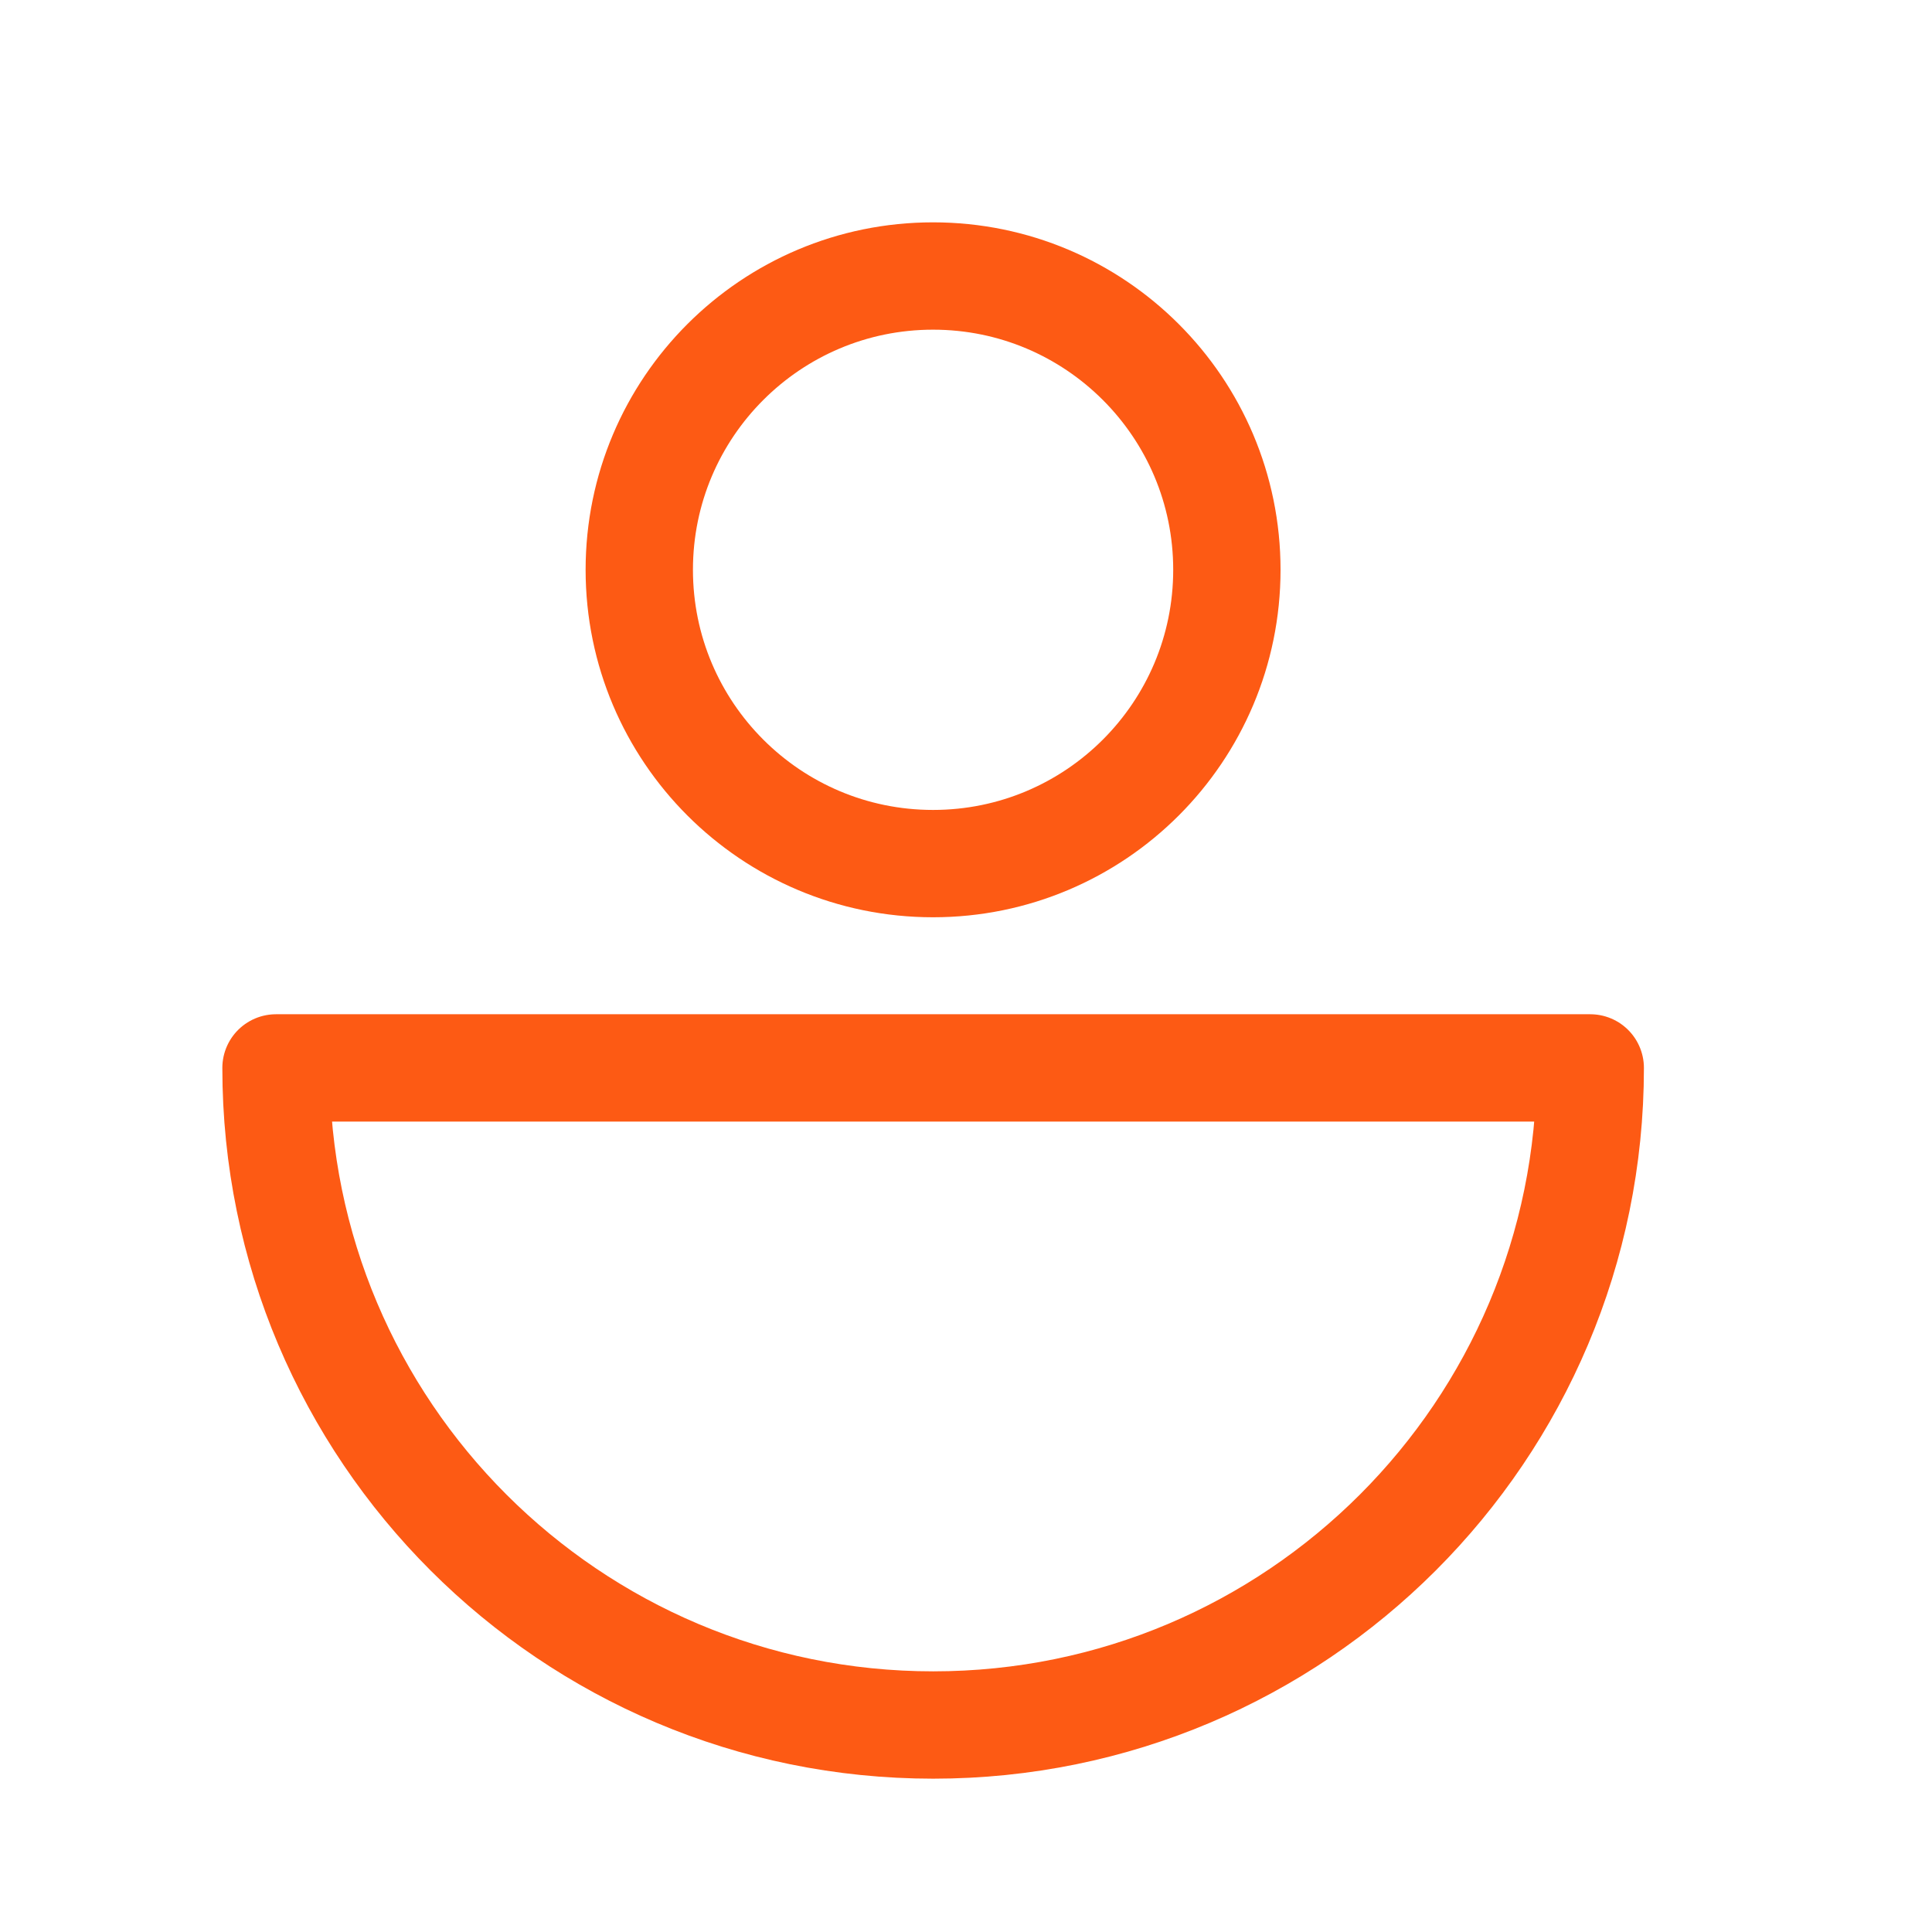
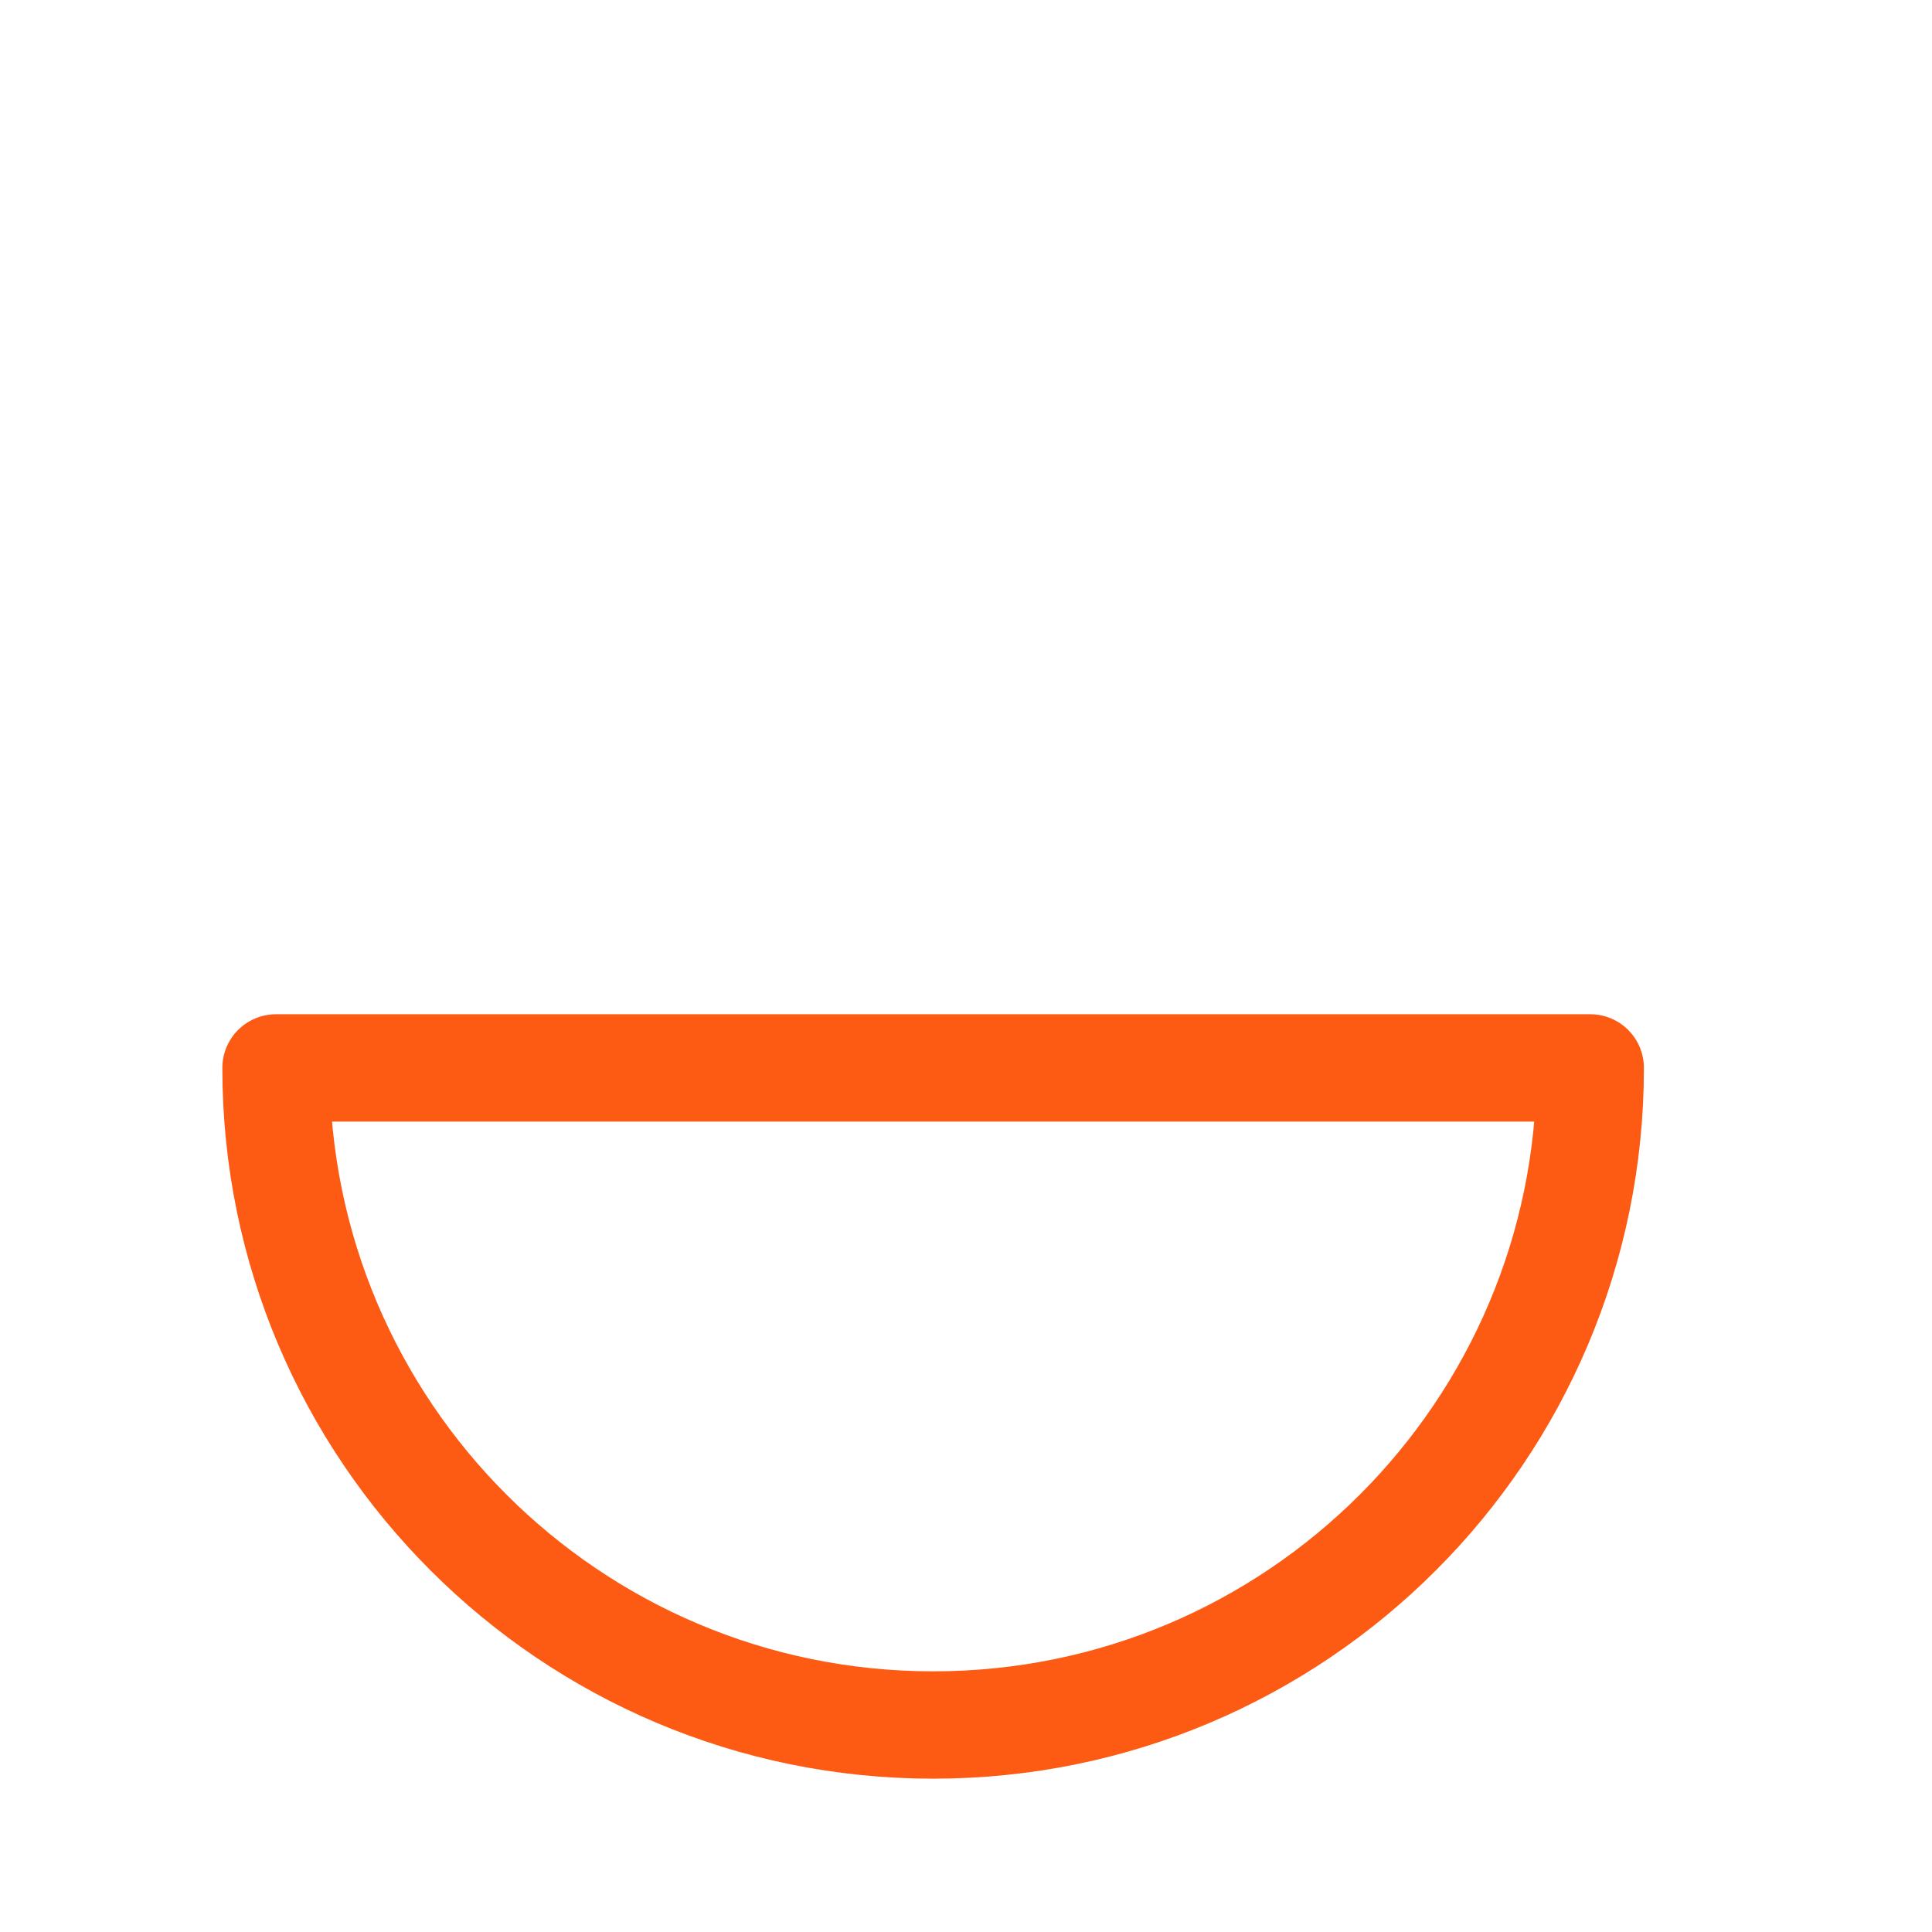
<svg xmlns="http://www.w3.org/2000/svg" width="36" height="36" viewBox="0 0 36 36" fill="none">
-   <path d="M17.386 16.092C20.41 16.092 22.861 13.641 22.861 10.617C22.861 7.594 20.41 5.143 17.386 5.143C14.363 5.143 11.912 7.594 11.912 10.617C11.912 13.641 14.363 16.092 17.386 16.092Z" stroke="#FD5A14" stroke-width="2" stroke-linecap="round" stroke-linejoin="round" />
  <path d="M29.632 19.899C29.632 26.661 24.151 32.143 17.389 32.143C10.627 32.143 5.143 26.661 5.143 19.899H29.632Z" stroke="#FD5A14" stroke-width="2" stroke-linecap="round" stroke-linejoin="round" />
</svg>